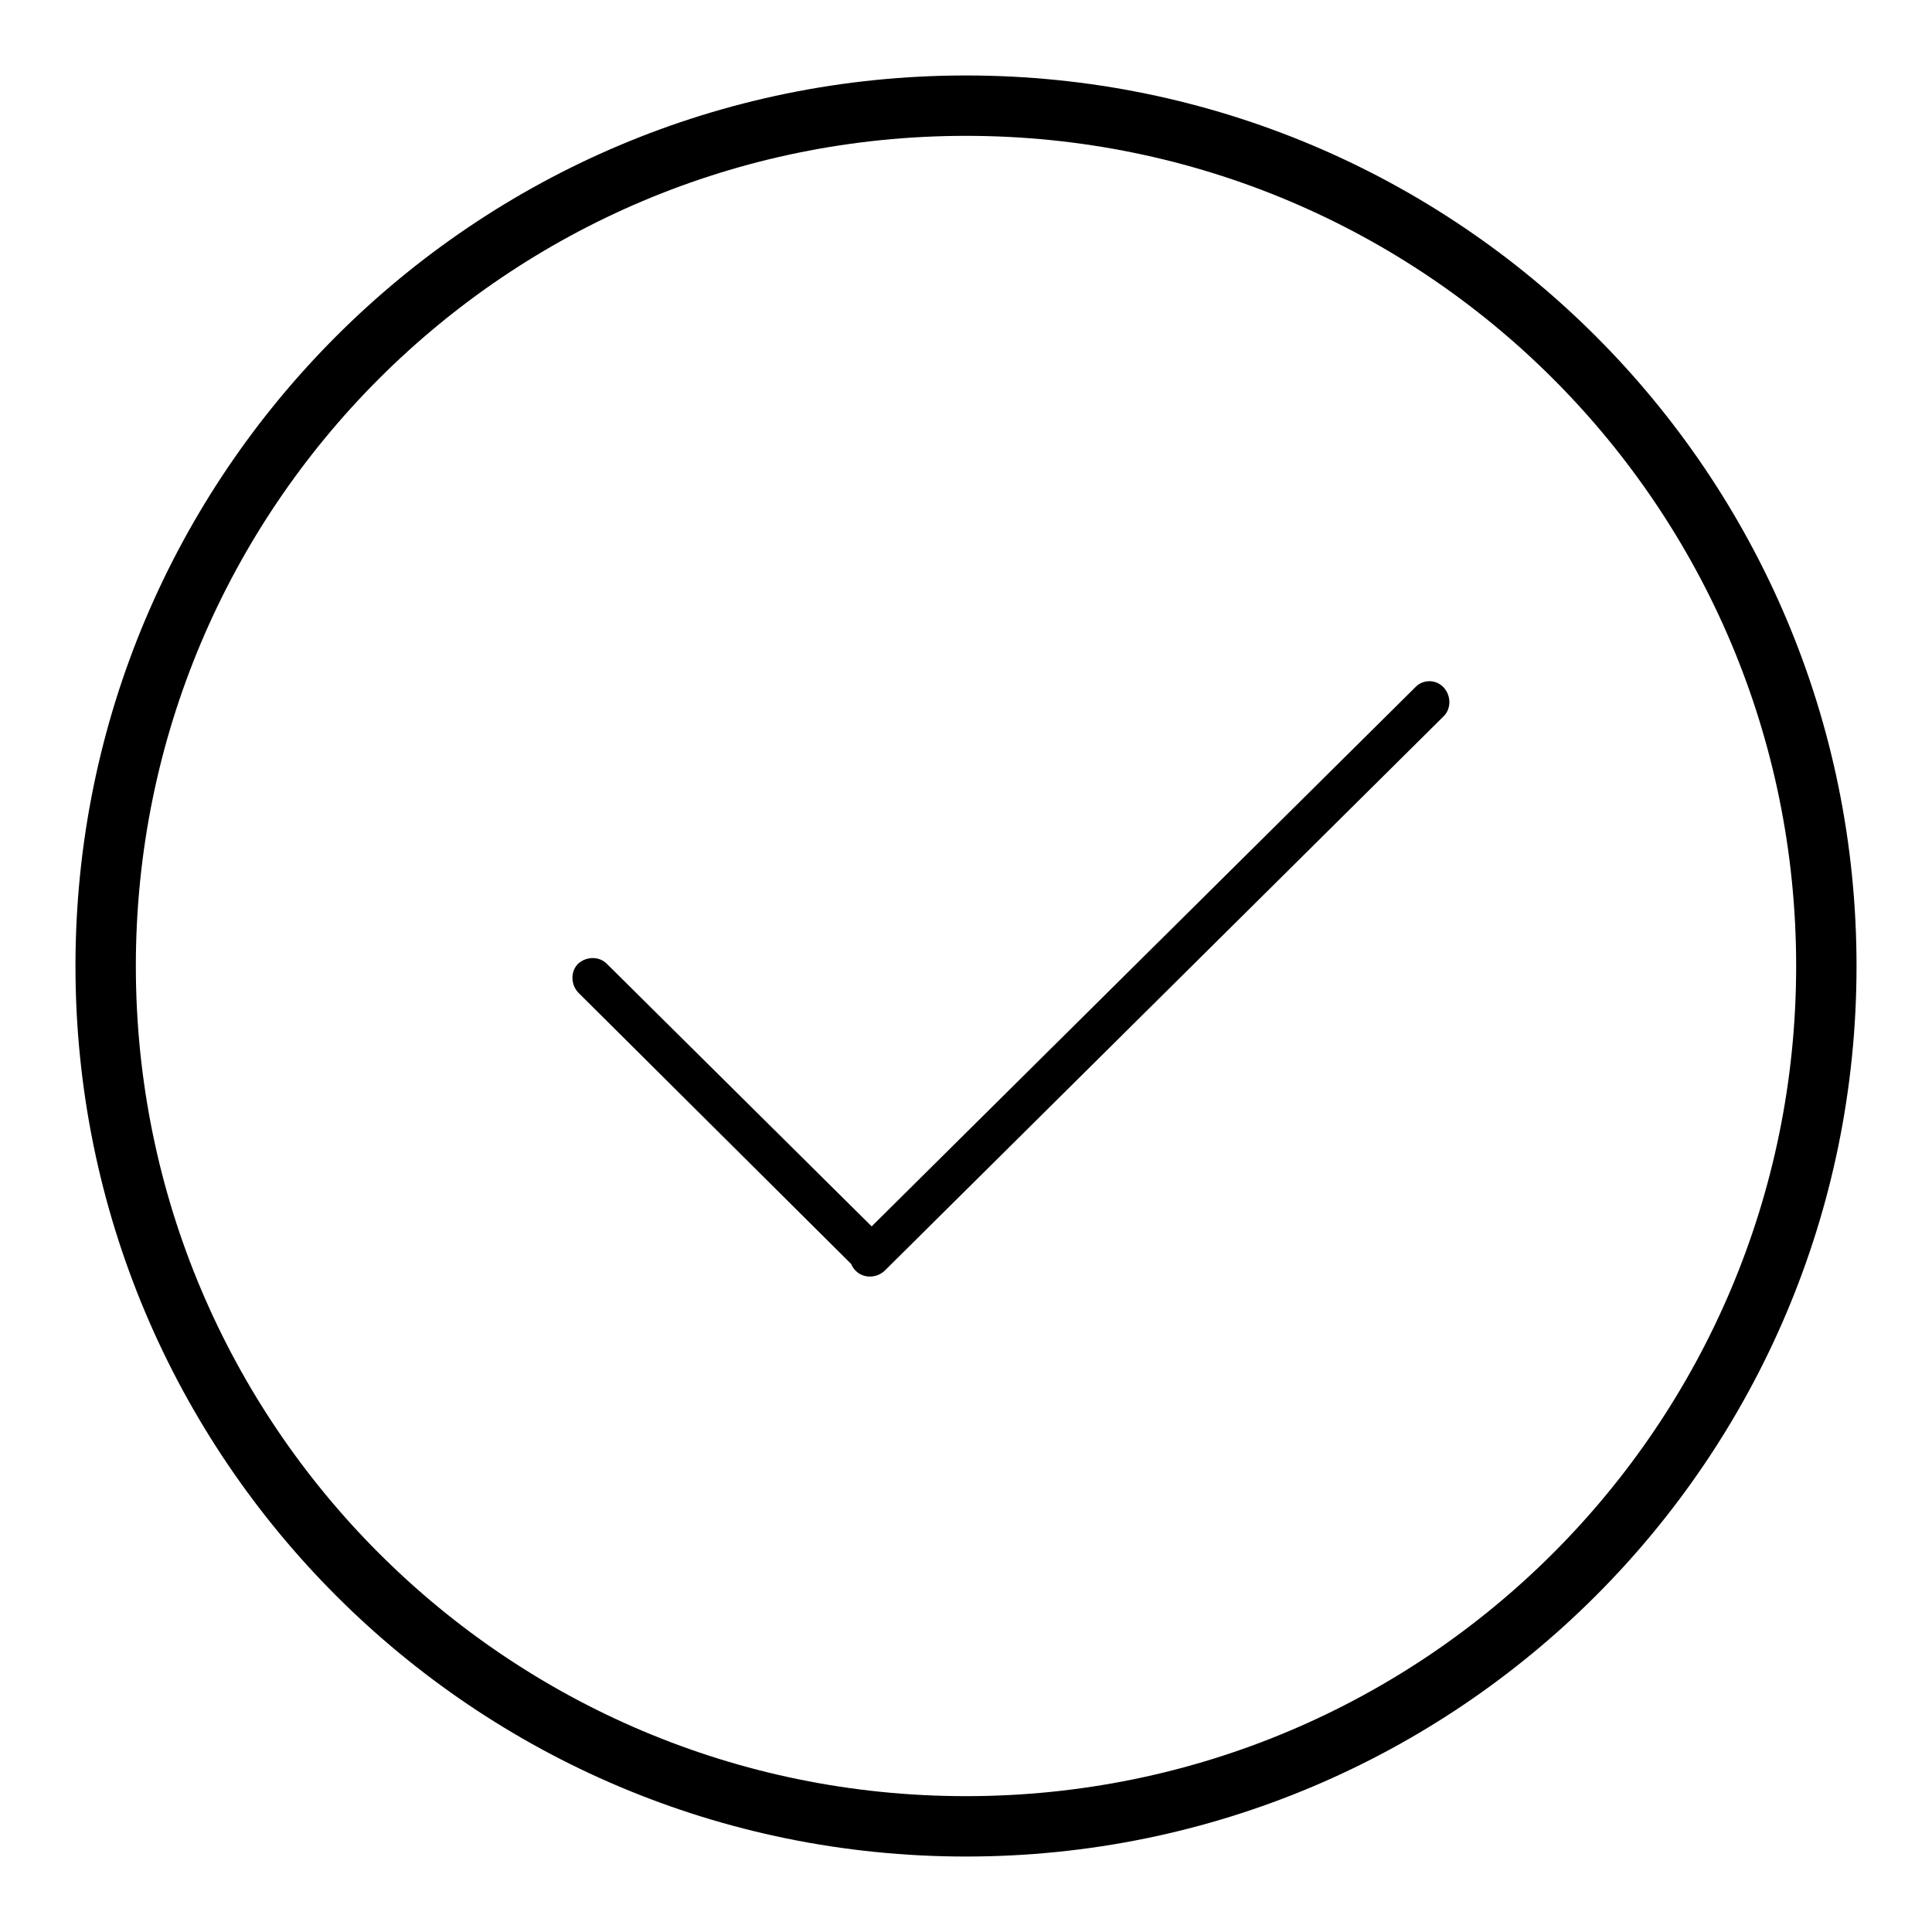
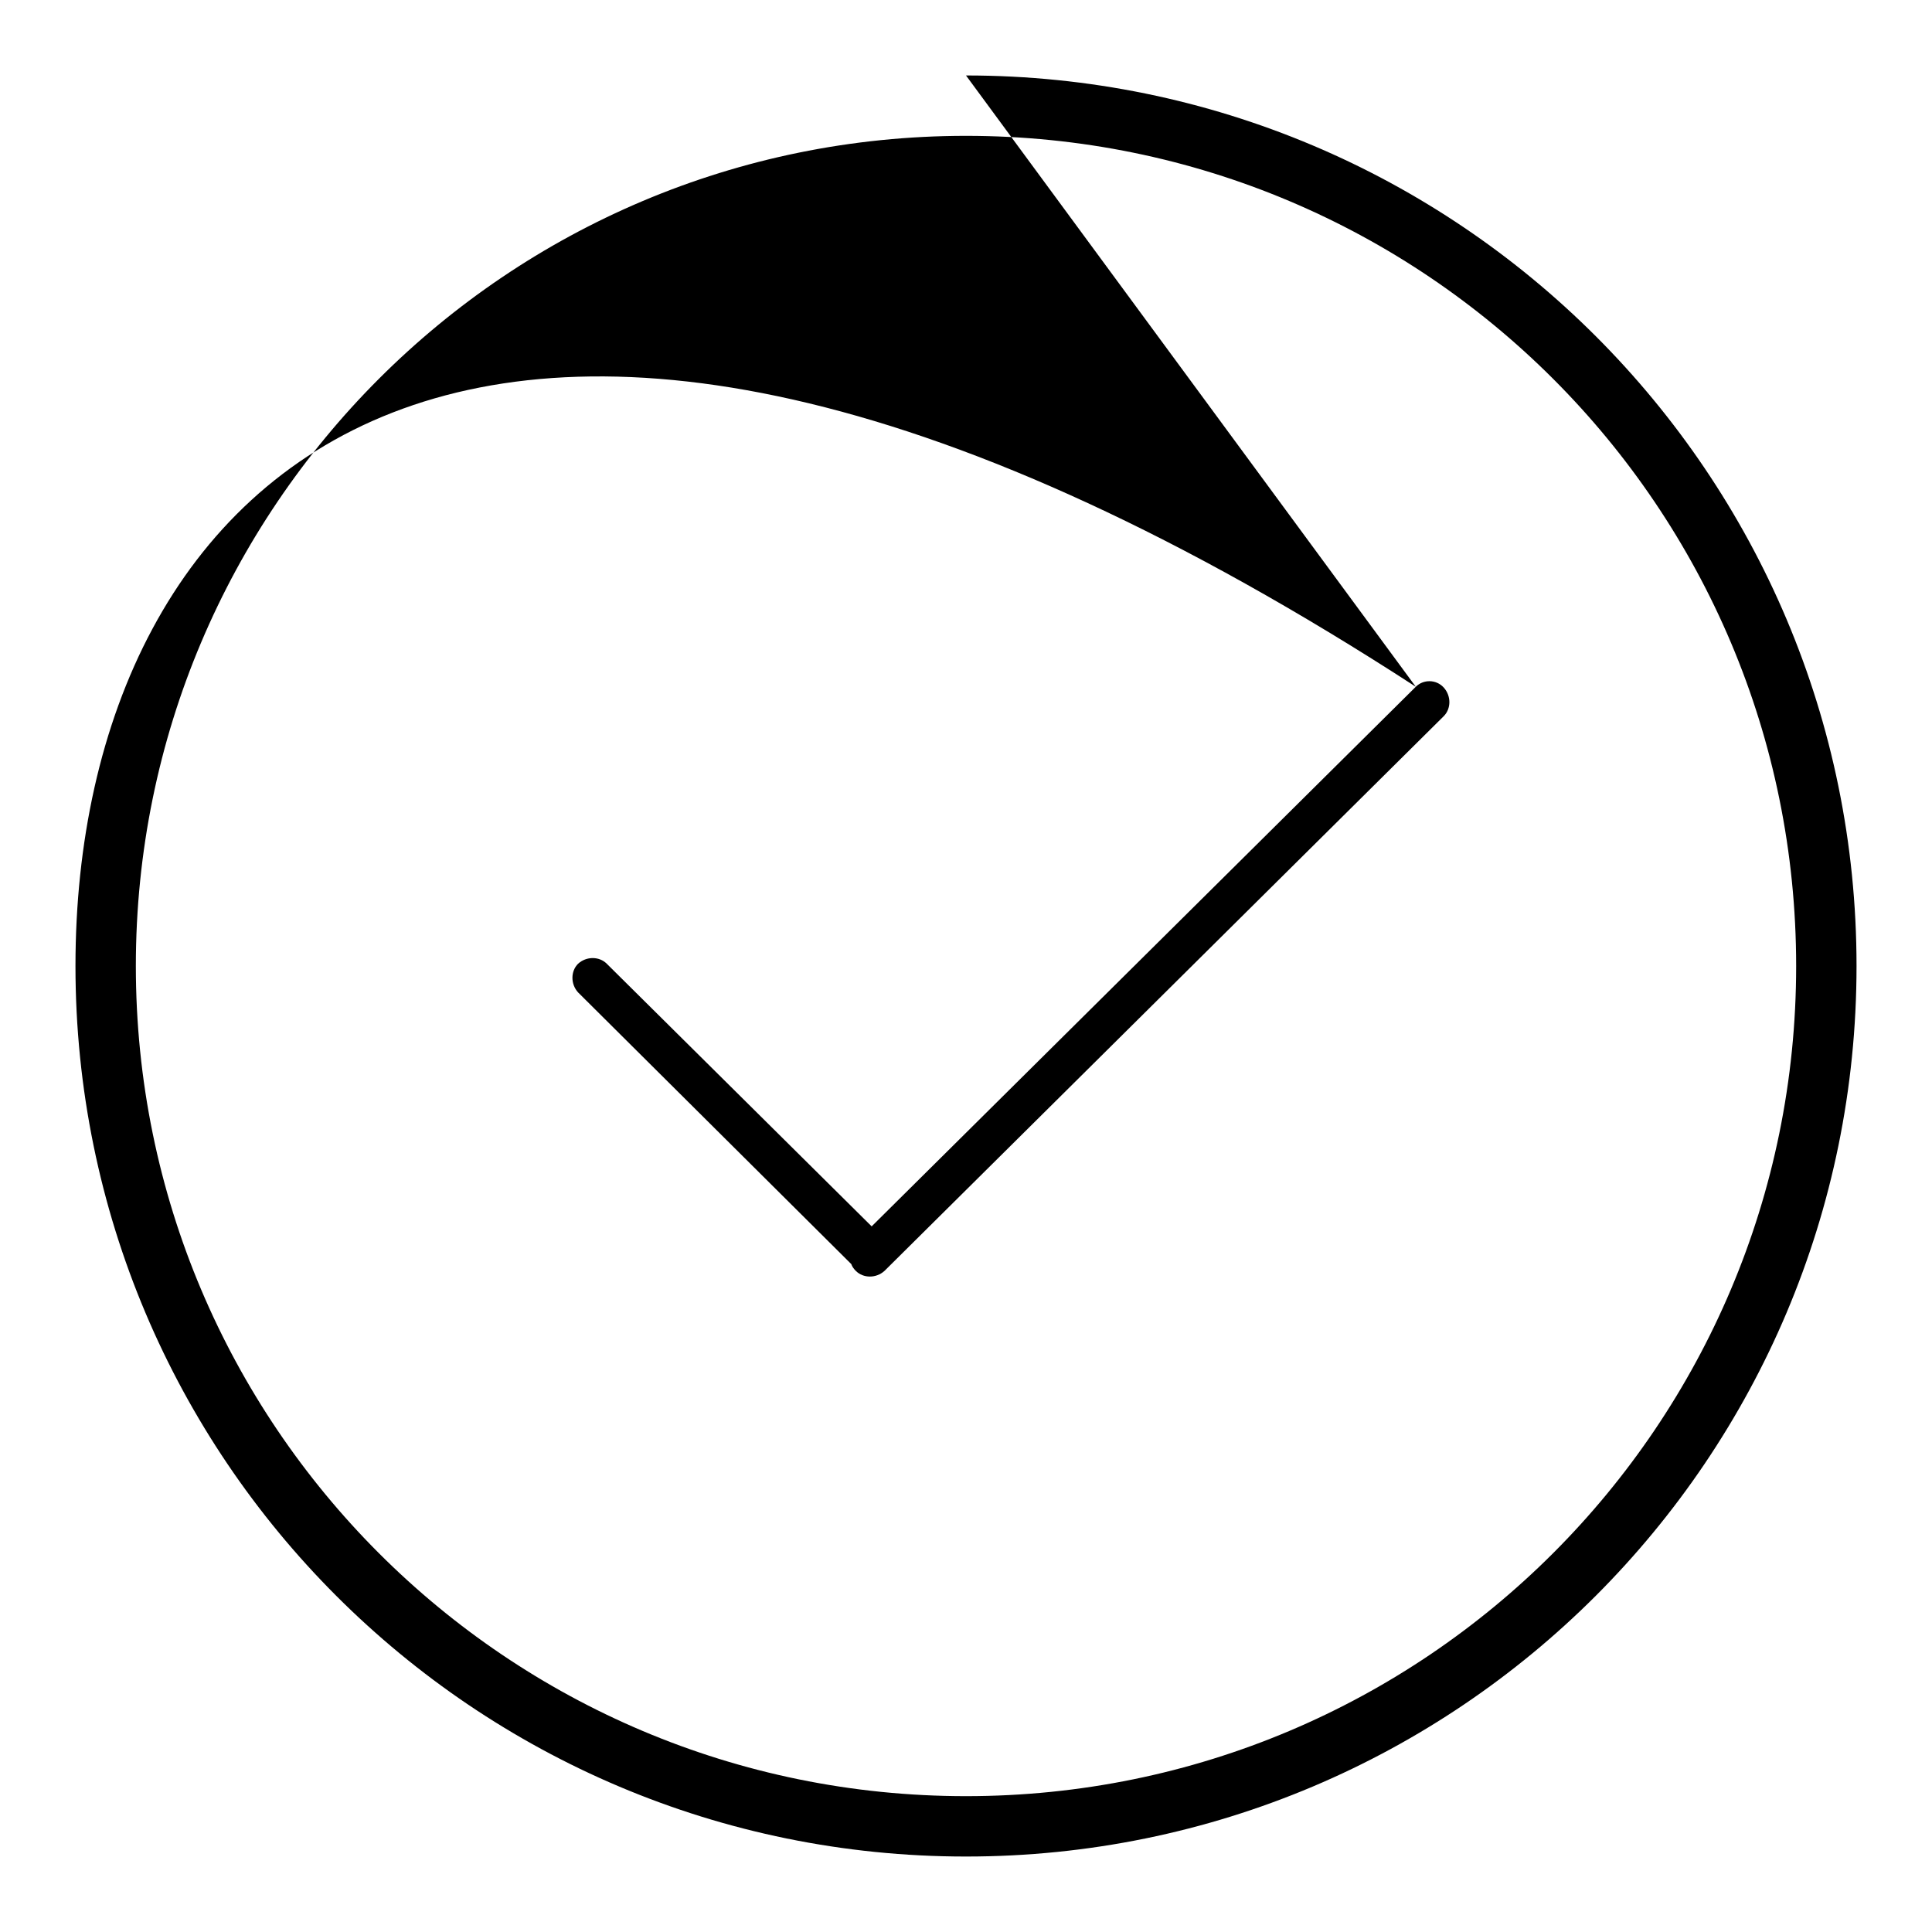
<svg xmlns="http://www.w3.org/2000/svg" version="1.1" x="0px" y="0px" viewBox="0 0 256 256" enable-background="new 0 0 256 256" xml:space="preserve">
  <g>
    <g>
-       <path fill="#000000" d="M187.6,91l-72.1,71.5l-35.1-34.8c-1-1-2.7-1-3.8,0c-1,1-1,2.7,0,3.8l36.2,36c0.1,0.3,0.3,0.6,0.6,0.9c1,1,2.7,1,3.8,0l74.1-73.5c1-1,1-2.7,0-3.8C190.3,90,188.6,90,187.6,91z M128,10C62.8,10,10,62.8,10,128c0,65.2,52.8,118,118,118c65.2,0,118-52.8,118-118C246,62.8,193.2,10,128,10z M128,238c-60.8,0-110-49.2-110-110C18,67.2,67.2,18,128,18s110,49.2,110,110C238,188.8,188.8,238,128,238z" />
+       <path fill="#000000" d="M187.6,91l-72.1,71.5l-35.1-34.8c-1-1-2.7-1-3.8,0c-1,1-1,2.7,0,3.8l36.2,36c0.1,0.3,0.3,0.6,0.6,0.9c1,1,2.7,1,3.8,0l74.1-73.5c1-1,1-2.7,0-3.8C190.3,90,188.6,90,187.6,91z C62.8,10,10,62.8,10,128c0,65.2,52.8,118,118,118c65.2,0,118-52.8,118-118C246,62.8,193.2,10,128,10z M128,238c-60.8,0-110-49.2-110-110C18,67.2,67.2,18,128,18s110,49.2,110,110C238,188.8,188.8,238,128,238z" />
    </g>
  </g>
</svg>